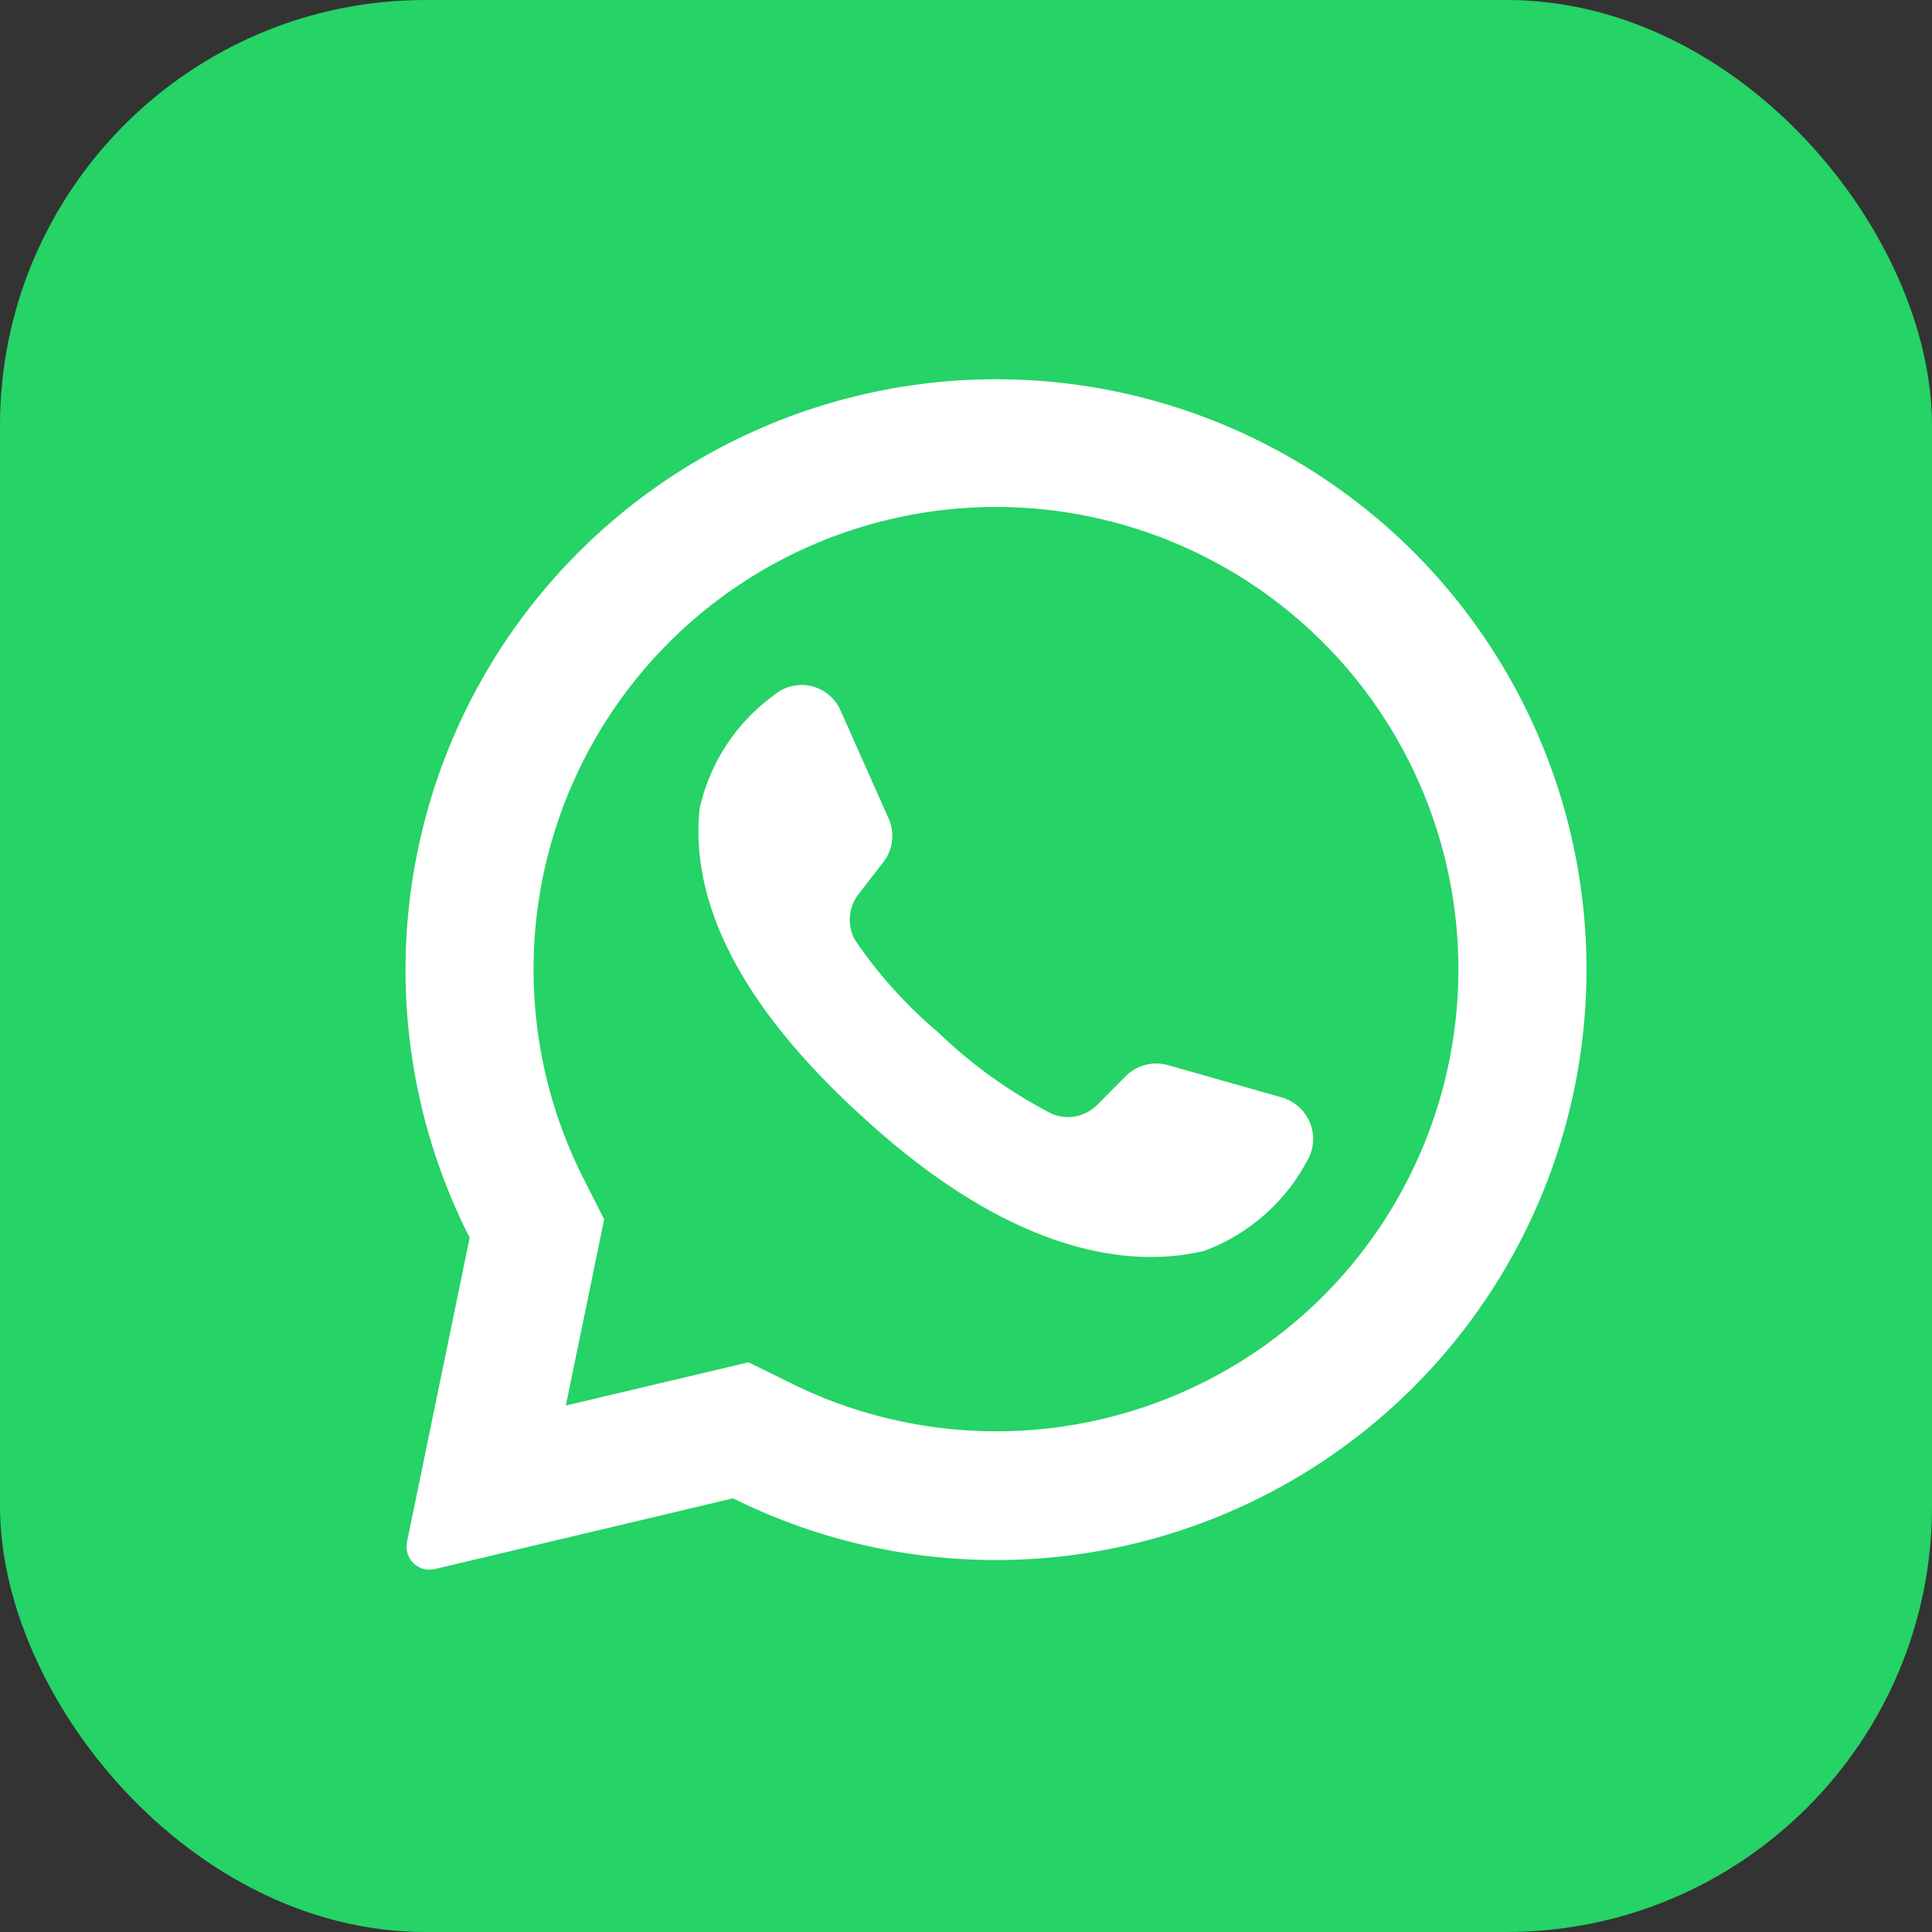
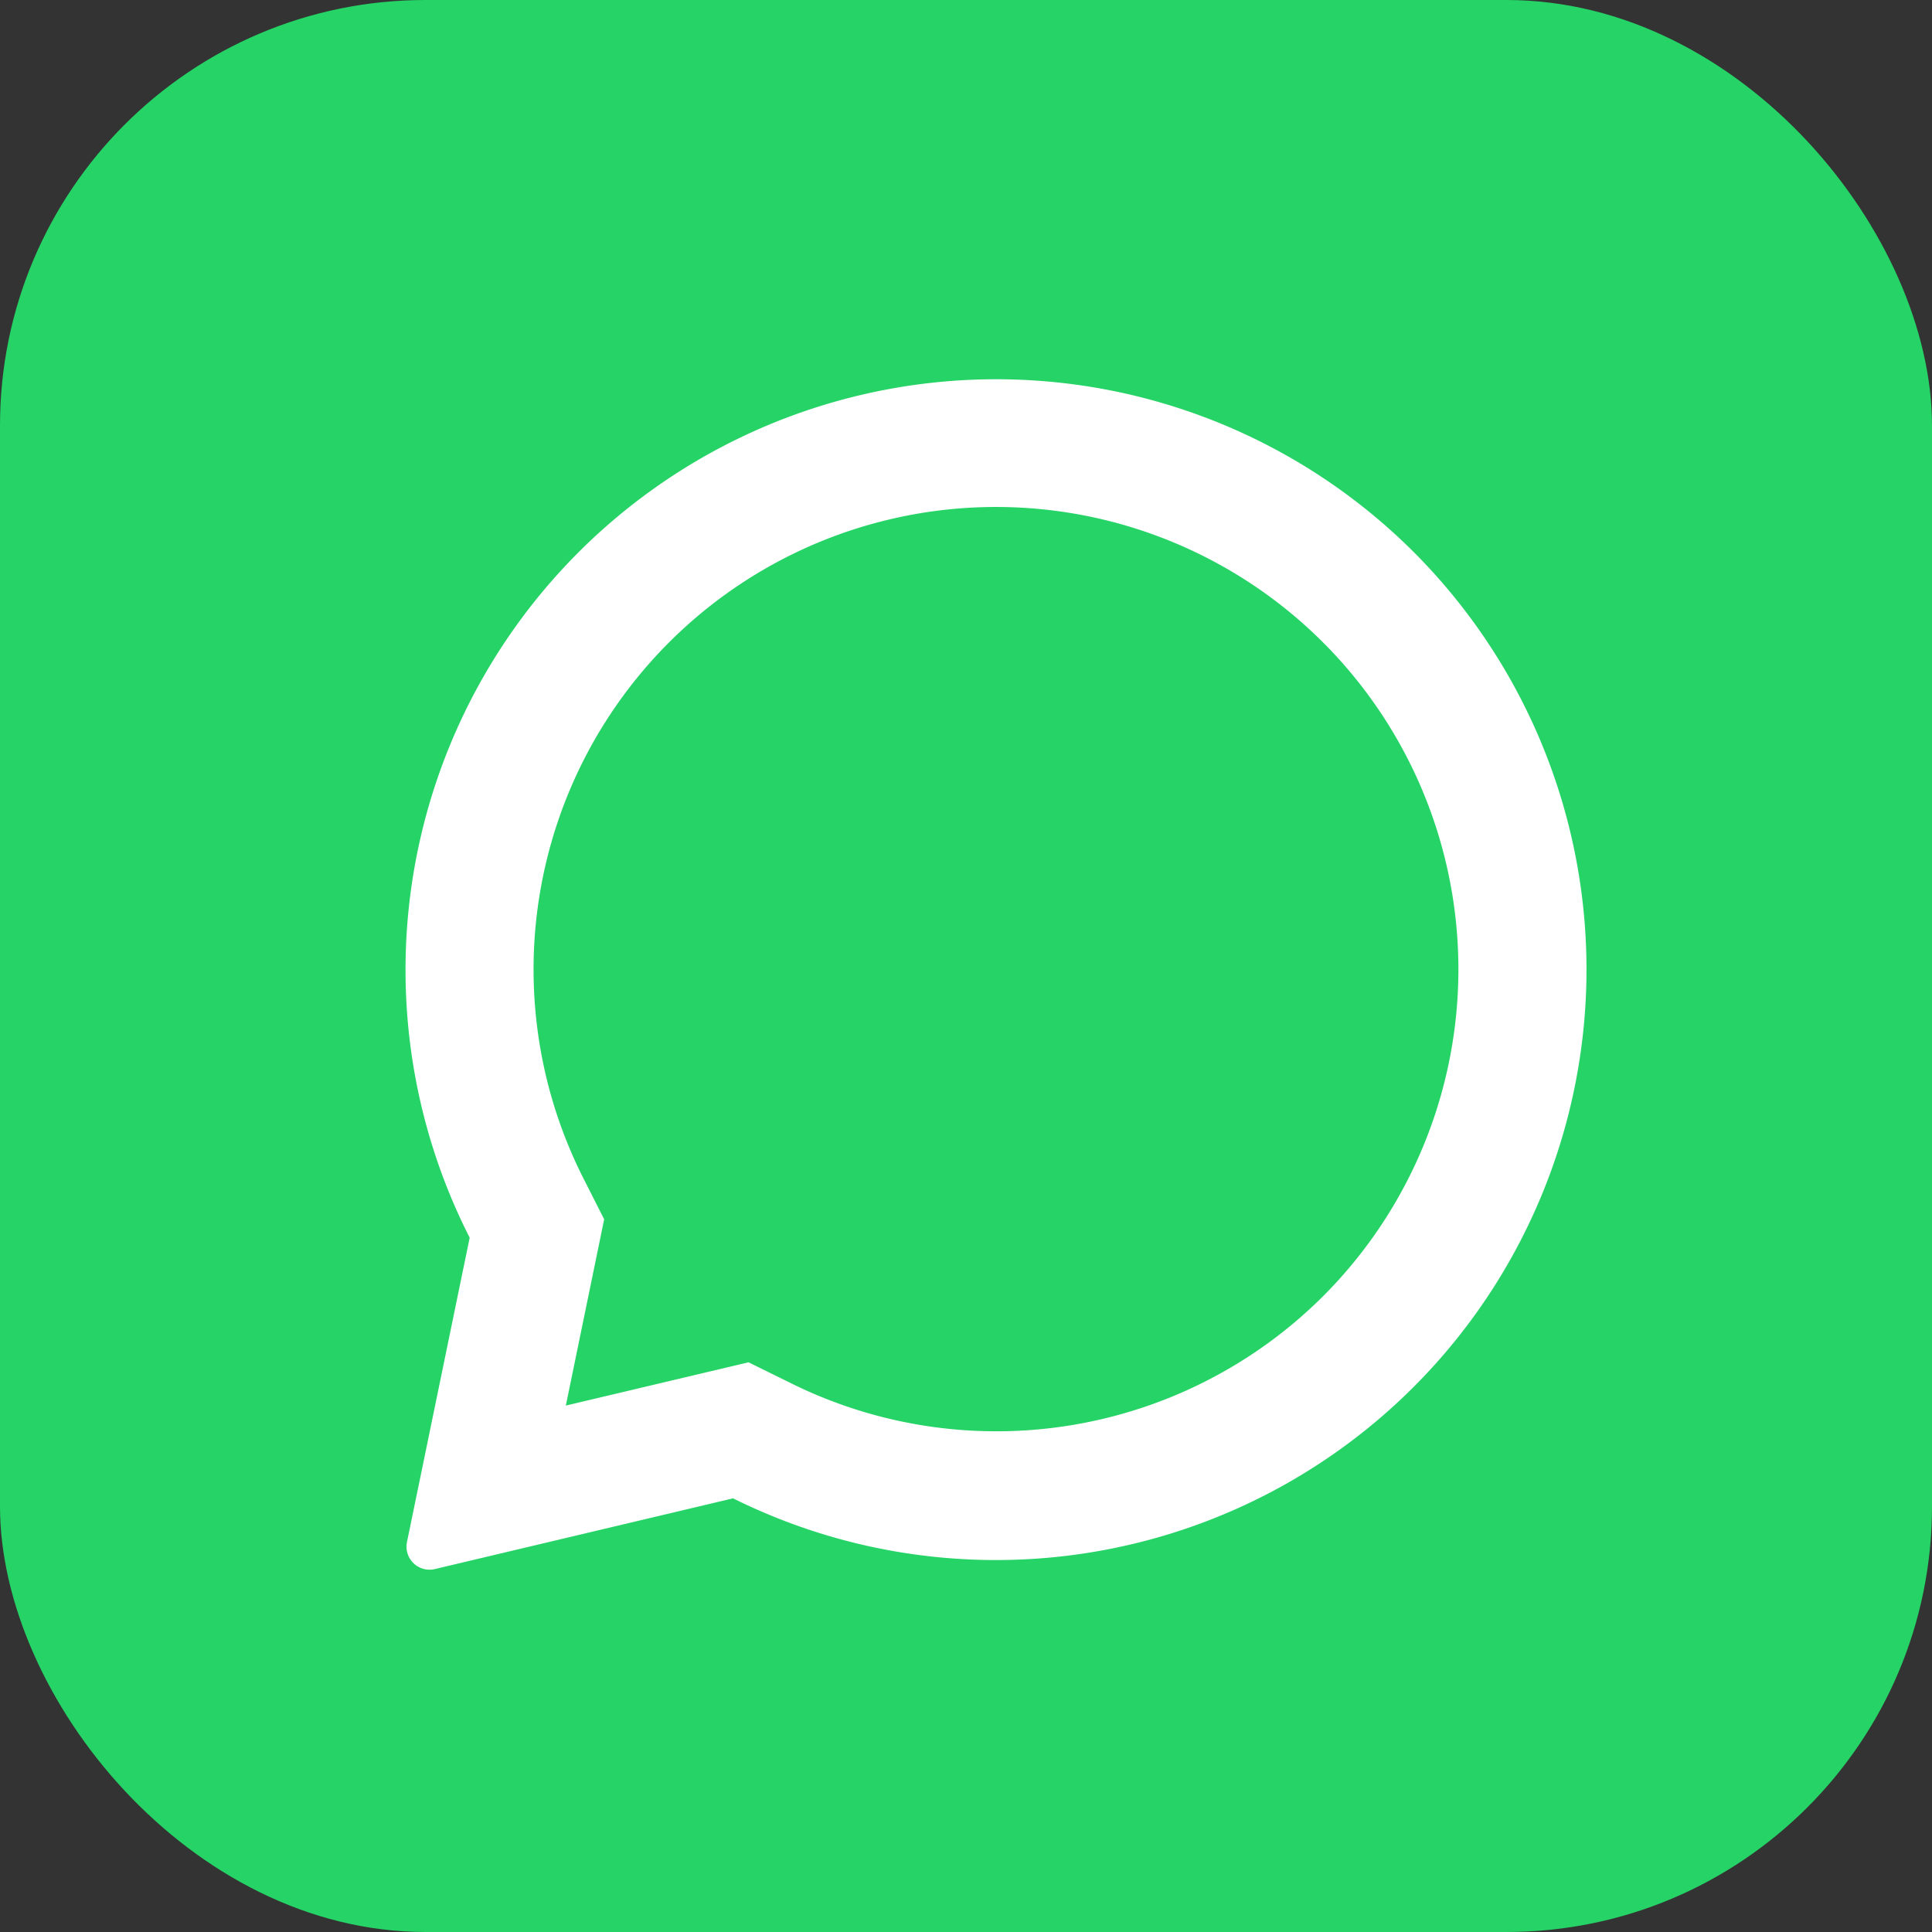
<svg xmlns="http://www.w3.org/2000/svg" width="32.451" height="32.451" viewBox="0 0 32.451 32.451">
  <rect x="0" y="0" width="32.451" height="32.451" fill="#333333" stroke="none" />
  <g id="whatsapp" transform="translate(-117.084 -76.927)">
    <rect id="rect826" width="32.451" height="32.451" rx="7.147" transform="translate(117.084 76.927)" fill="#25d366" />
    <g id="icon">
      <path id="Tracciato_1995" data-name="Tracciato 1995" d="M140.868,86.238a9.922,9.922,0,0,0-15.895,11.478l-1.053,5.111a.387.387,0,0,0,.468.455l5.009-1.188a9.92,9.92,0,0,0,11.471-15.856ZM139.306,98.7a7.771,7.771,0,0,1-8.949,1.454l-.7-.345-3.07.727.009-.038.636-3.091-.342-.675a7.768,7.768,0,0,1,12.415-9.016.5.5,0,0,0,.04.04A7.768,7.768,0,0,1,139.306,98.7Z" fill="#fff" />
-       <path id="Tracciato_1996" data-name="Tracciato 1996" d="M139.033,96.436a3.224,3.224,0,0,1-1.718,1.5c-1.309.317-3.318.011-5.818-2.32l-.031-.027c-2.2-2.038-2.769-3.734-2.631-5.08a3.216,3.216,0,0,1,1.249-1.905.713.713,0,0,1,1.007.079.694.694,0,0,1,.111.177l.809,1.818a.713.713,0,0,1-.089.728l-.409.53a.7.7,0,0,0-.064.786,7.639,7.639,0,0,0,1.388,1.54,8.063,8.063,0,0,0,1.921,1.376.693.693,0,0,0,.762-.16l.475-.478a.727.727,0,0,1,.709-.182l1.922.546a.726.726,0,0,1,.407,1.074Z" fill="#fff" />
    </g>
  </g>
</svg>